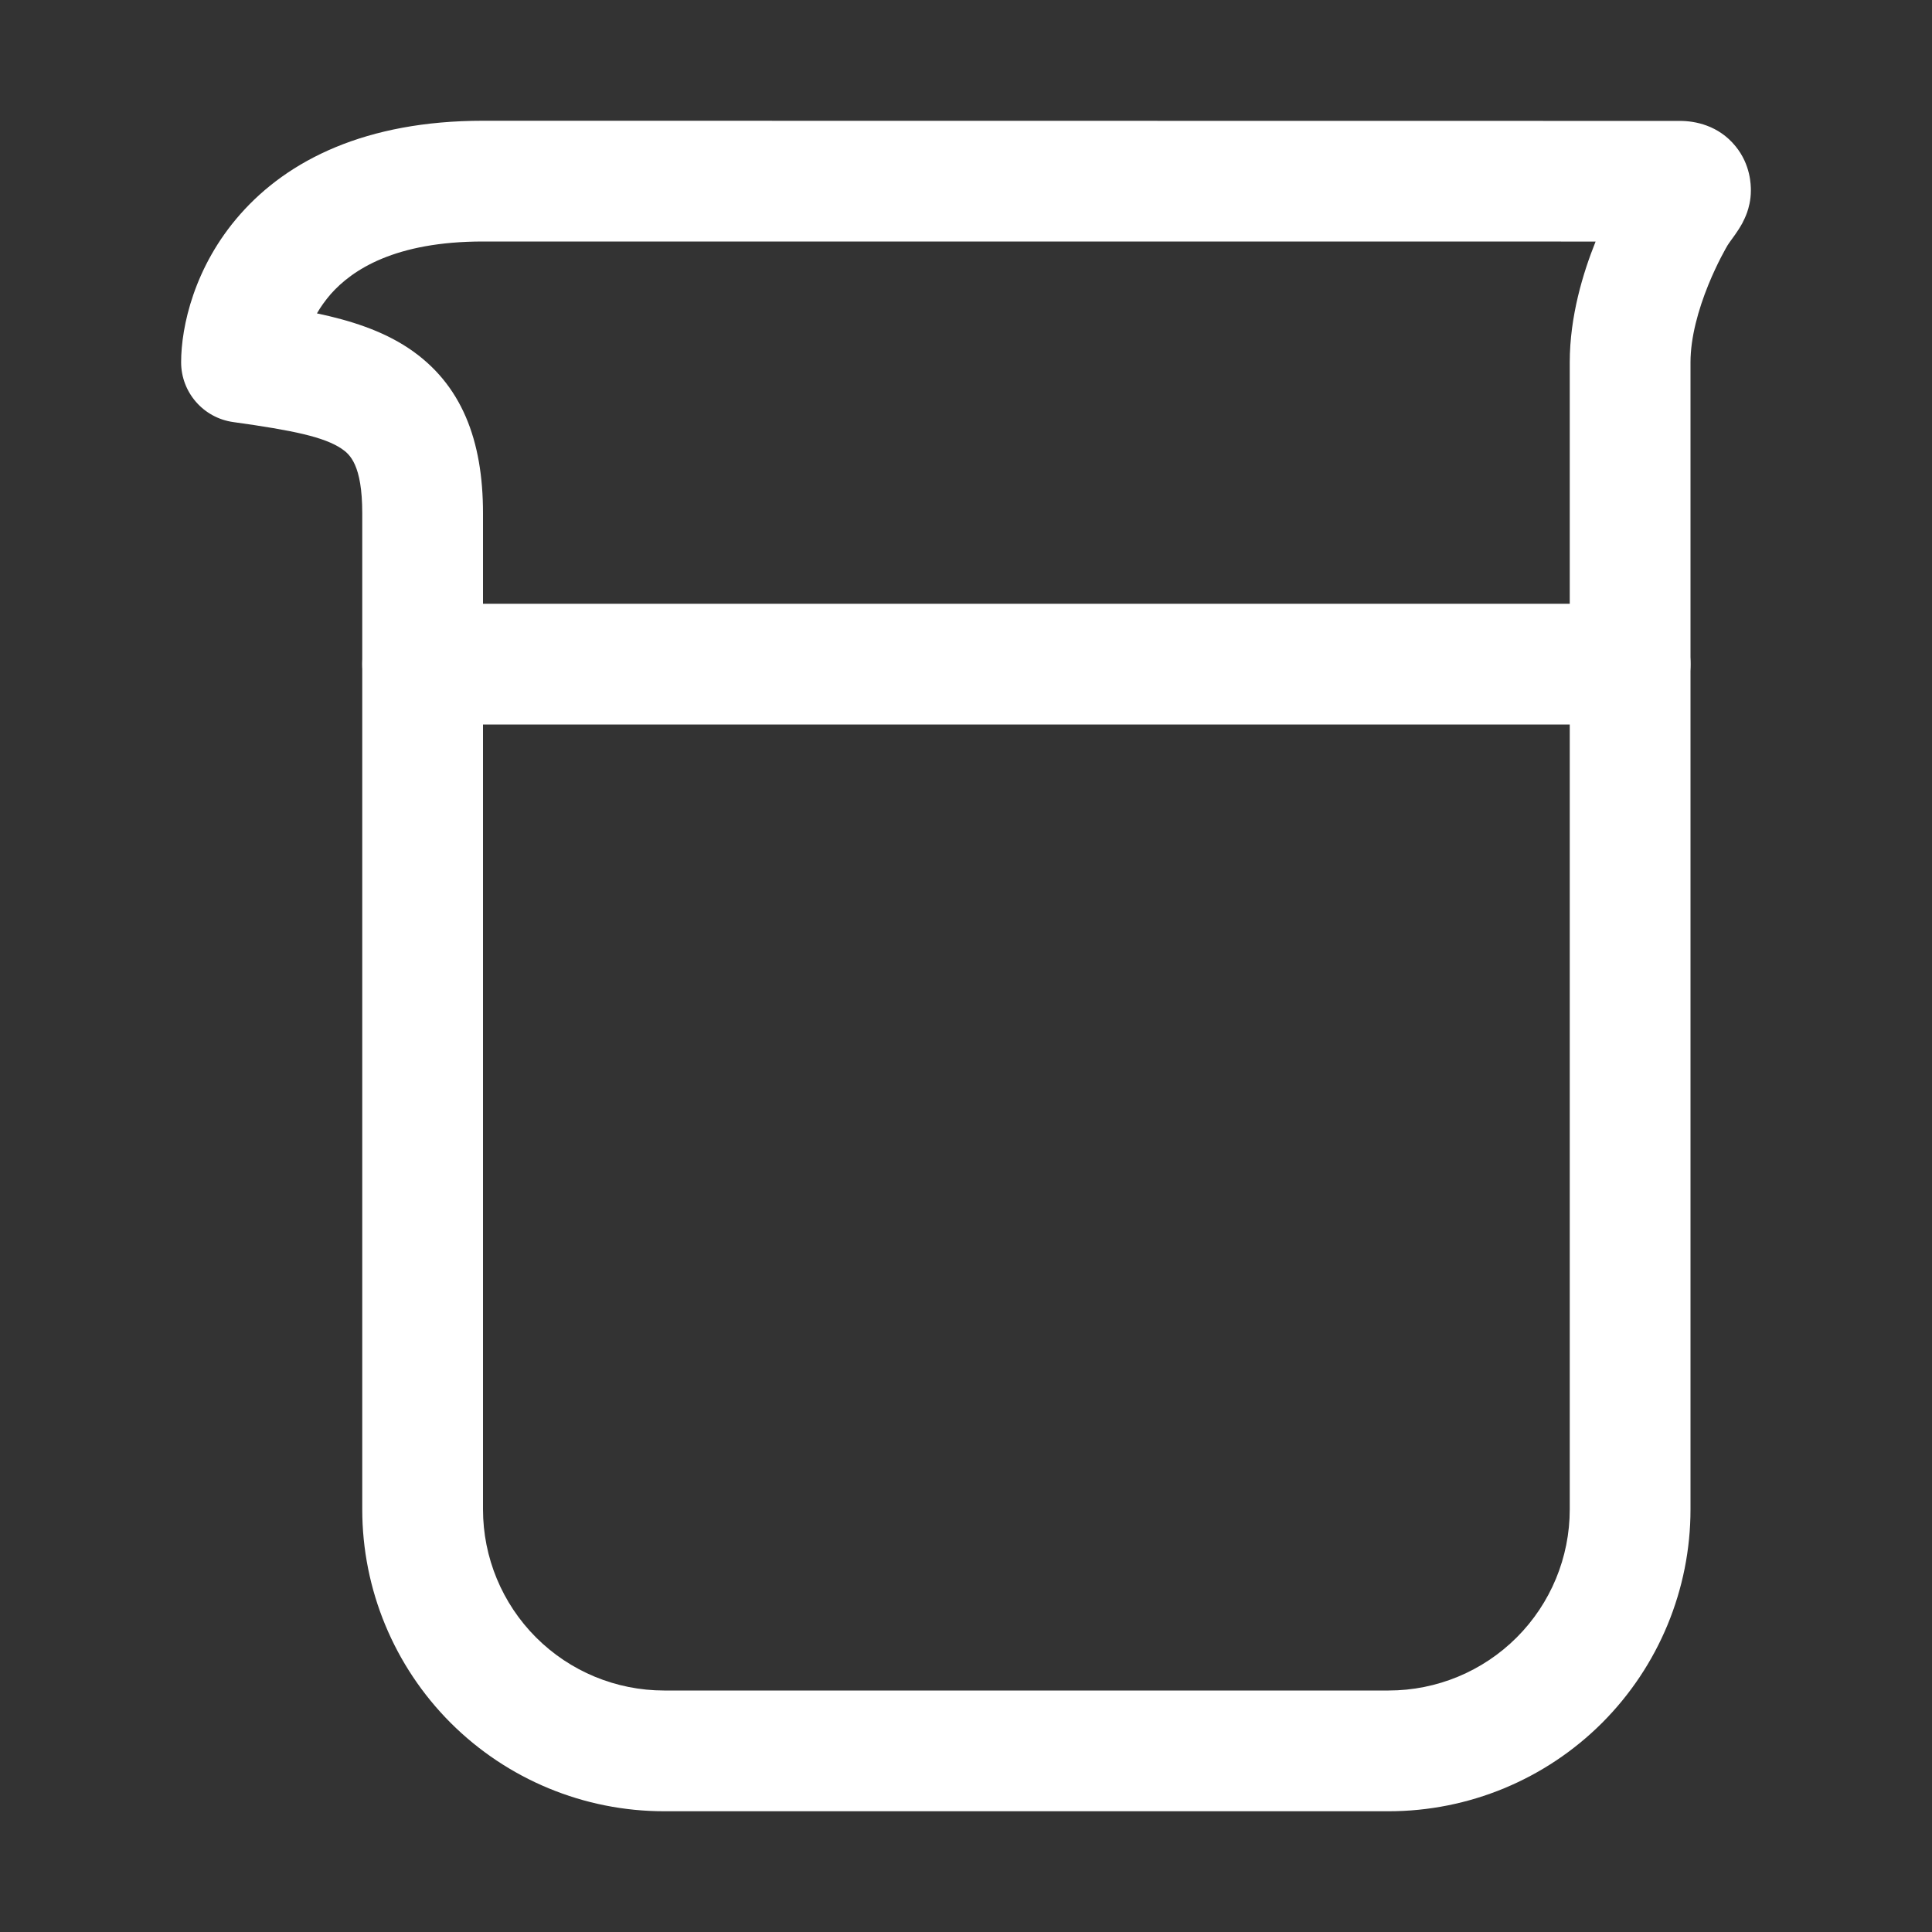
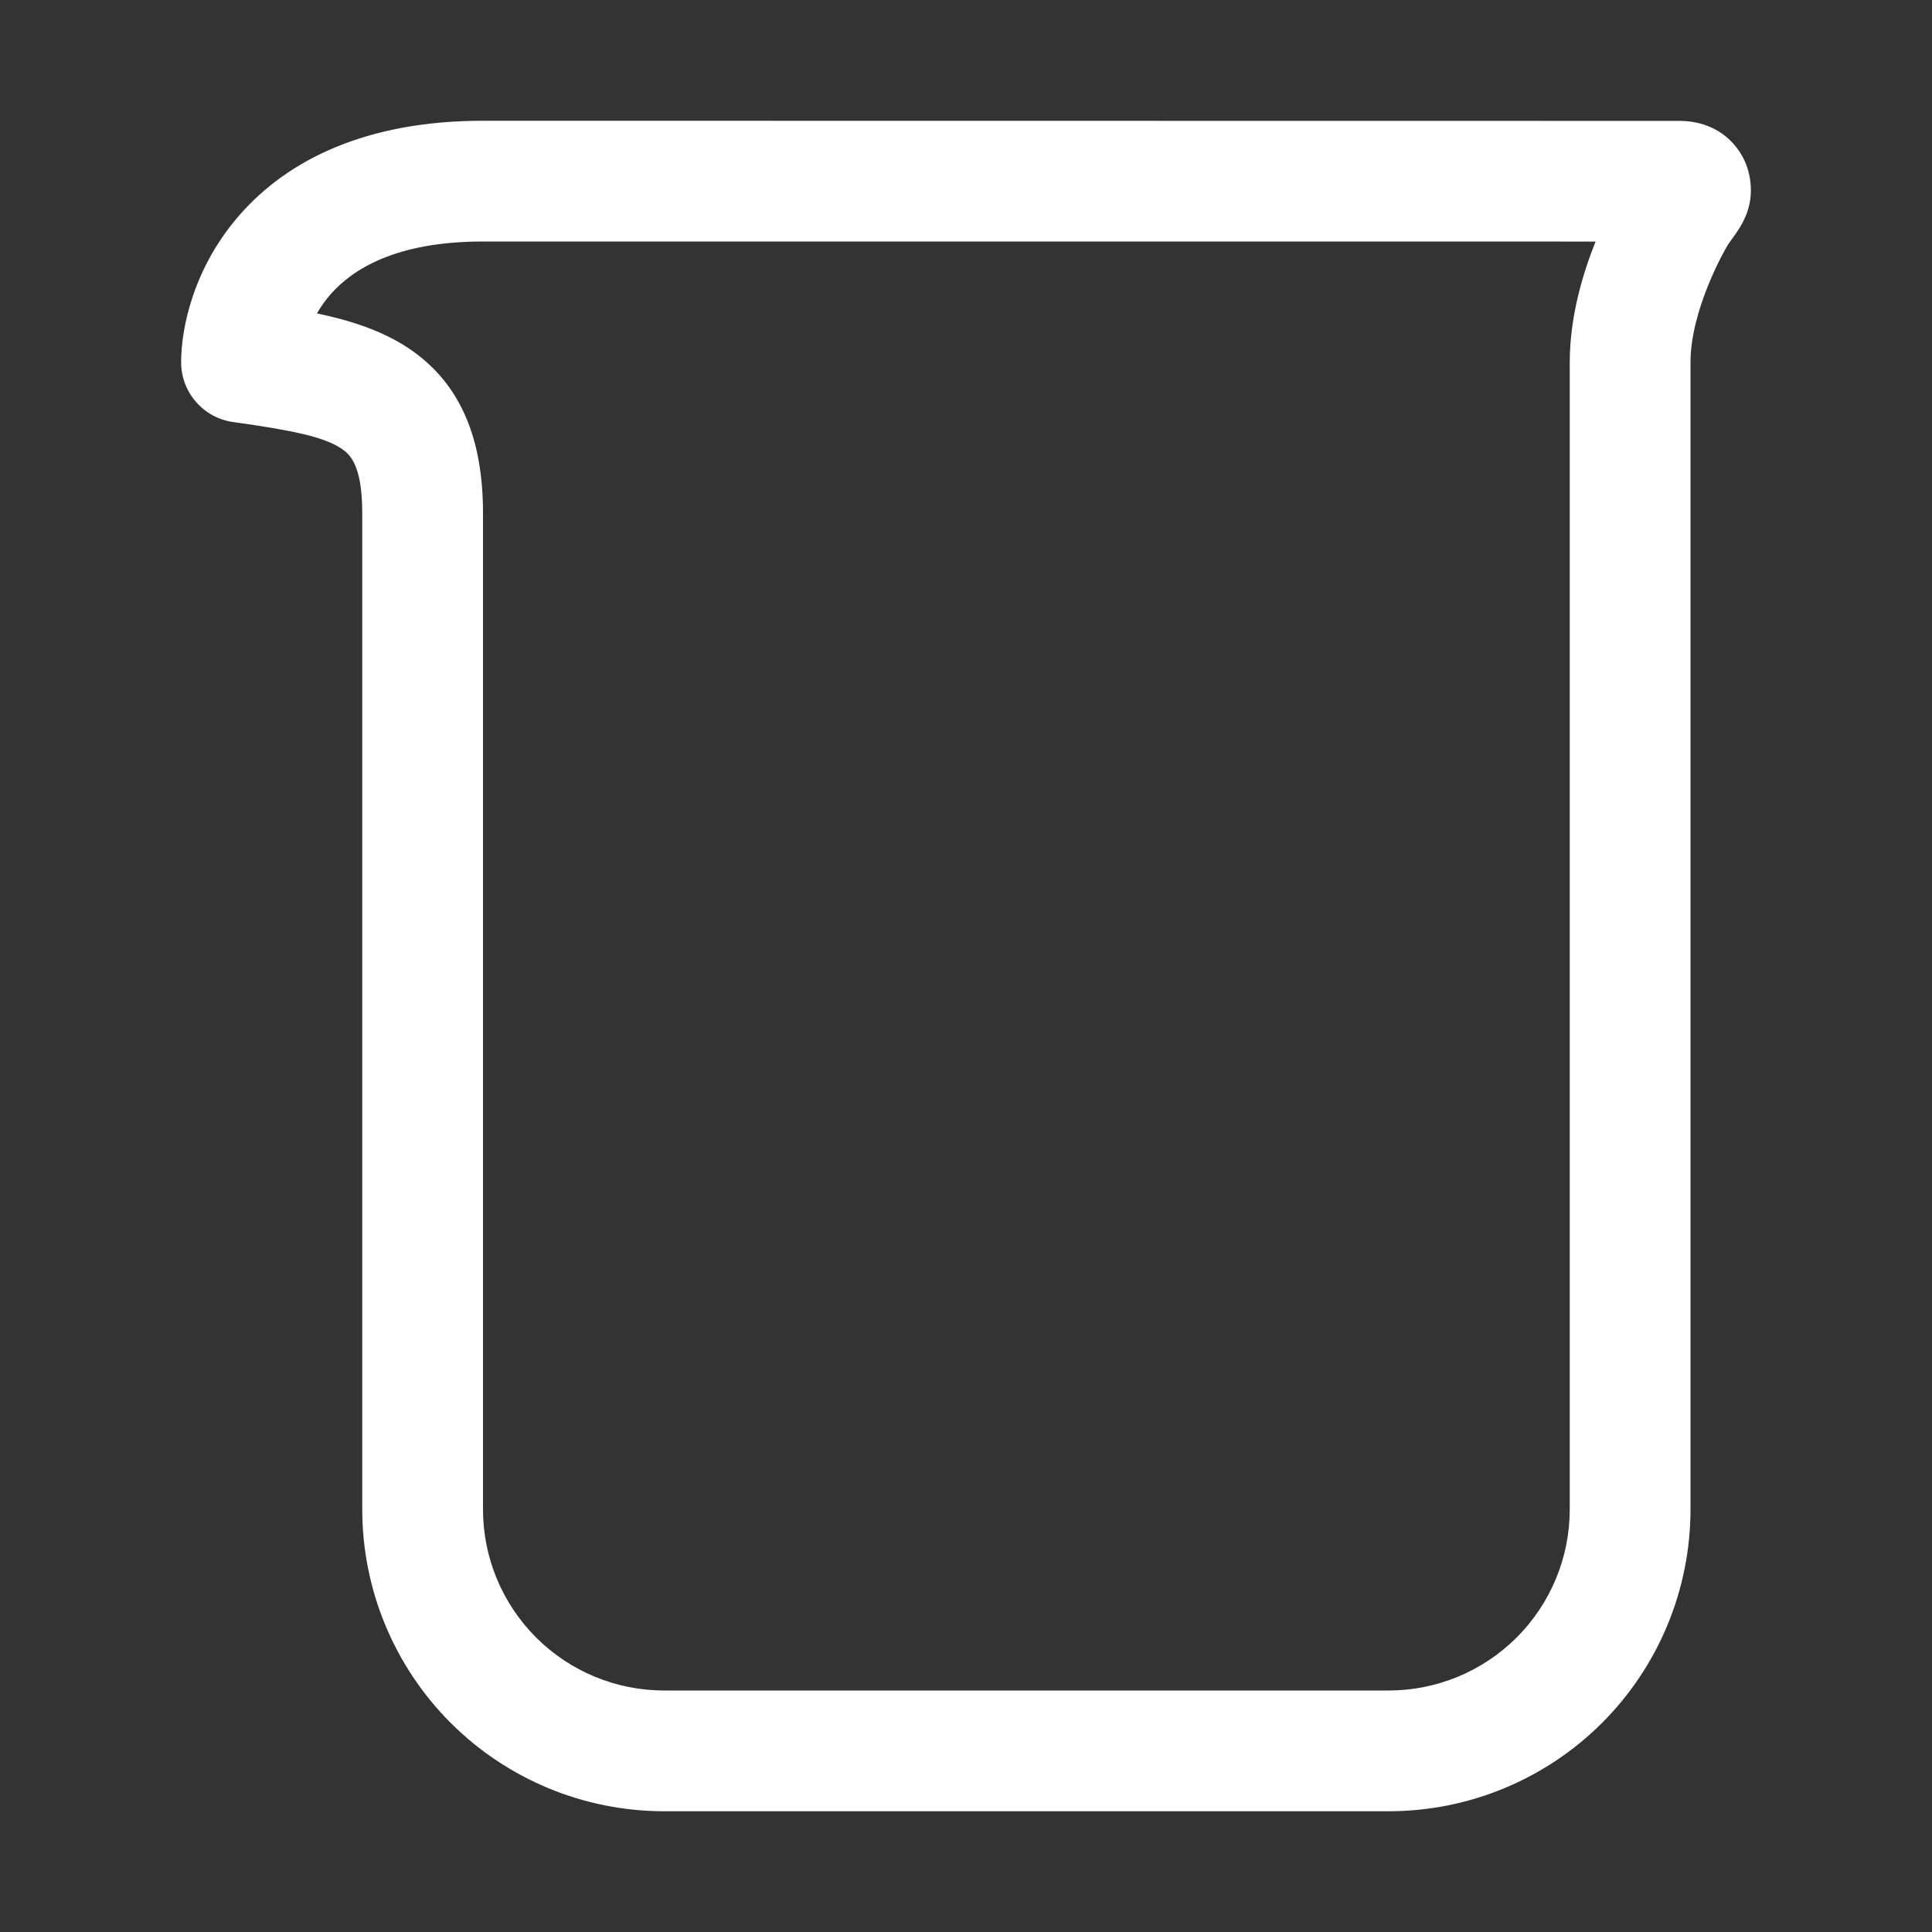
<svg xmlns="http://www.w3.org/2000/svg" width="24" height="24" viewBox="0 0 24 24" fill="none">
  <rect x="0" y="0" width="24" height="24" fill="#333333" stroke="none" />
  <path fill-rule="evenodd" clip-rule="evenodd" d="M2.983 2.663C3.579 1.986 4.548 1.5 6 1.5L20.869 1.502C20.869 1.502 20.869 1.502 20.869 1.502C20.869 1.502 20.869 1.502 20.869 1.502C21.056 1.502 21.347 1.556 21.559 1.816C21.748 2.047 21.75 2.3 21.75 2.367C21.75 2.49 21.721 2.587 21.703 2.639C21.683 2.695 21.66 2.741 21.644 2.772C21.612 2.831 21.576 2.883 21.556 2.912C21.54 2.935 21.52 2.962 21.507 2.98C21.503 2.985 21.5 2.99 21.497 2.994C21.489 3.004 21.484 3.012 21.48 3.018C21.476 3.023 21.475 3.026 21.475 3.026L21.475 3.025C21.471 3.031 21.468 3.036 21.465 3.041C21.465 3.041 21.465 3.041 21.463 3.043C21.449 3.067 21.335 3.26 21.221 3.54C21.097 3.846 21 4.192 21 4.5V18.75C21 19.745 20.605 20.698 19.902 21.402C19.198 22.105 18.245 22.5 17.25 22.5H8.25C7.255 22.5 6.302 22.105 5.598 21.402C4.895 20.698 4.5 19.745 4.5 18.75V6.375C4.5 5.775 4.346 5.643 4.242 5.573C4.027 5.43 3.654 5.348 2.897 5.243C2.526 5.191 2.25 4.874 2.25 4.5C2.25 4.06 2.411 3.312 2.983 2.663ZM3.937 3.893C4.346 3.979 4.744 4.105 5.074 4.325C5.739 4.768 6 5.475 6 6.375V18.75C6 19.347 6.237 19.919 6.659 20.341C7.081 20.763 7.653 21 8.25 21H17.25C17.847 21 18.419 20.763 18.841 20.341C19.263 19.919 19.5 19.347 19.5 18.75V4.5C19.5 3.93 19.665 3.389 19.821 3.001L18.656 3H6C4.907 3 4.376 3.351 4.108 3.654C4.04 3.733 3.983 3.813 3.937 3.893Z" fill="white" />
-   <path fill-rule="evenodd" clip-rule="evenodd" d="M4.5 8.25C4.5 7.836 4.836 7.5 5.25 7.5H20.25C20.664 7.5 21 7.836 21 8.25C21 8.664 20.664 9 20.25 9H5.25C4.836 9 4.5 8.664 4.5 8.25Z" fill="white" />
</svg>